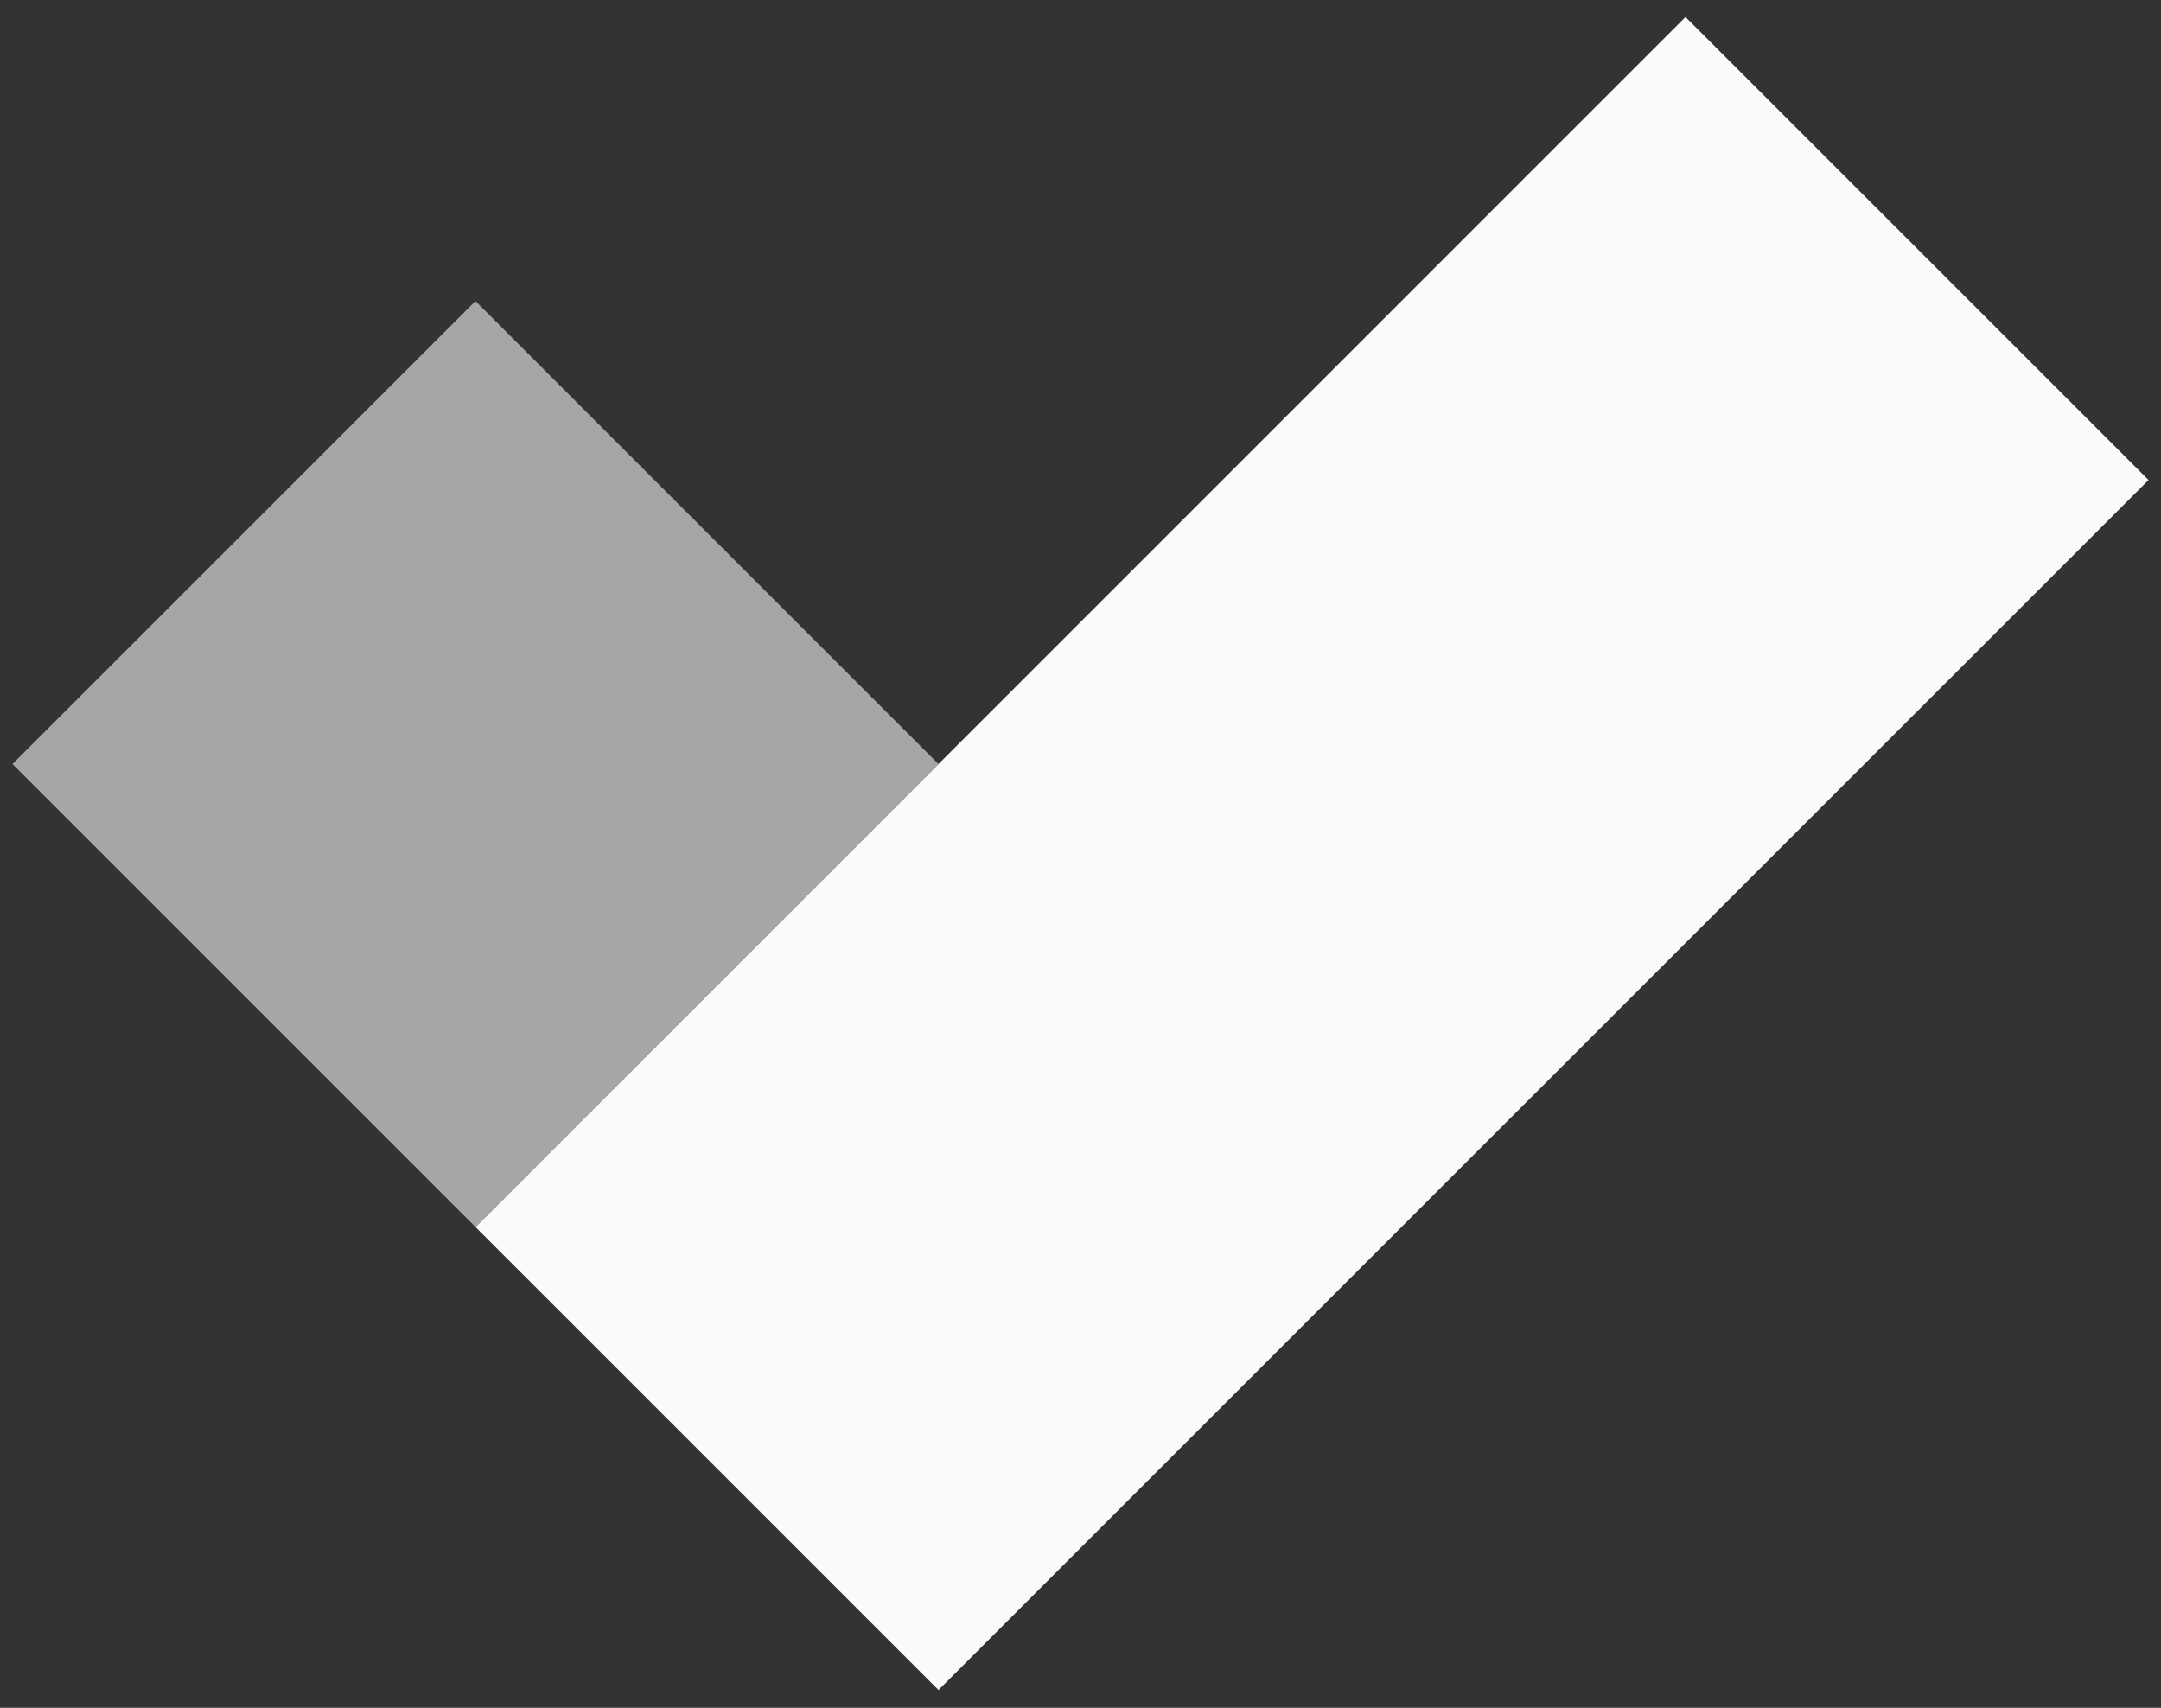
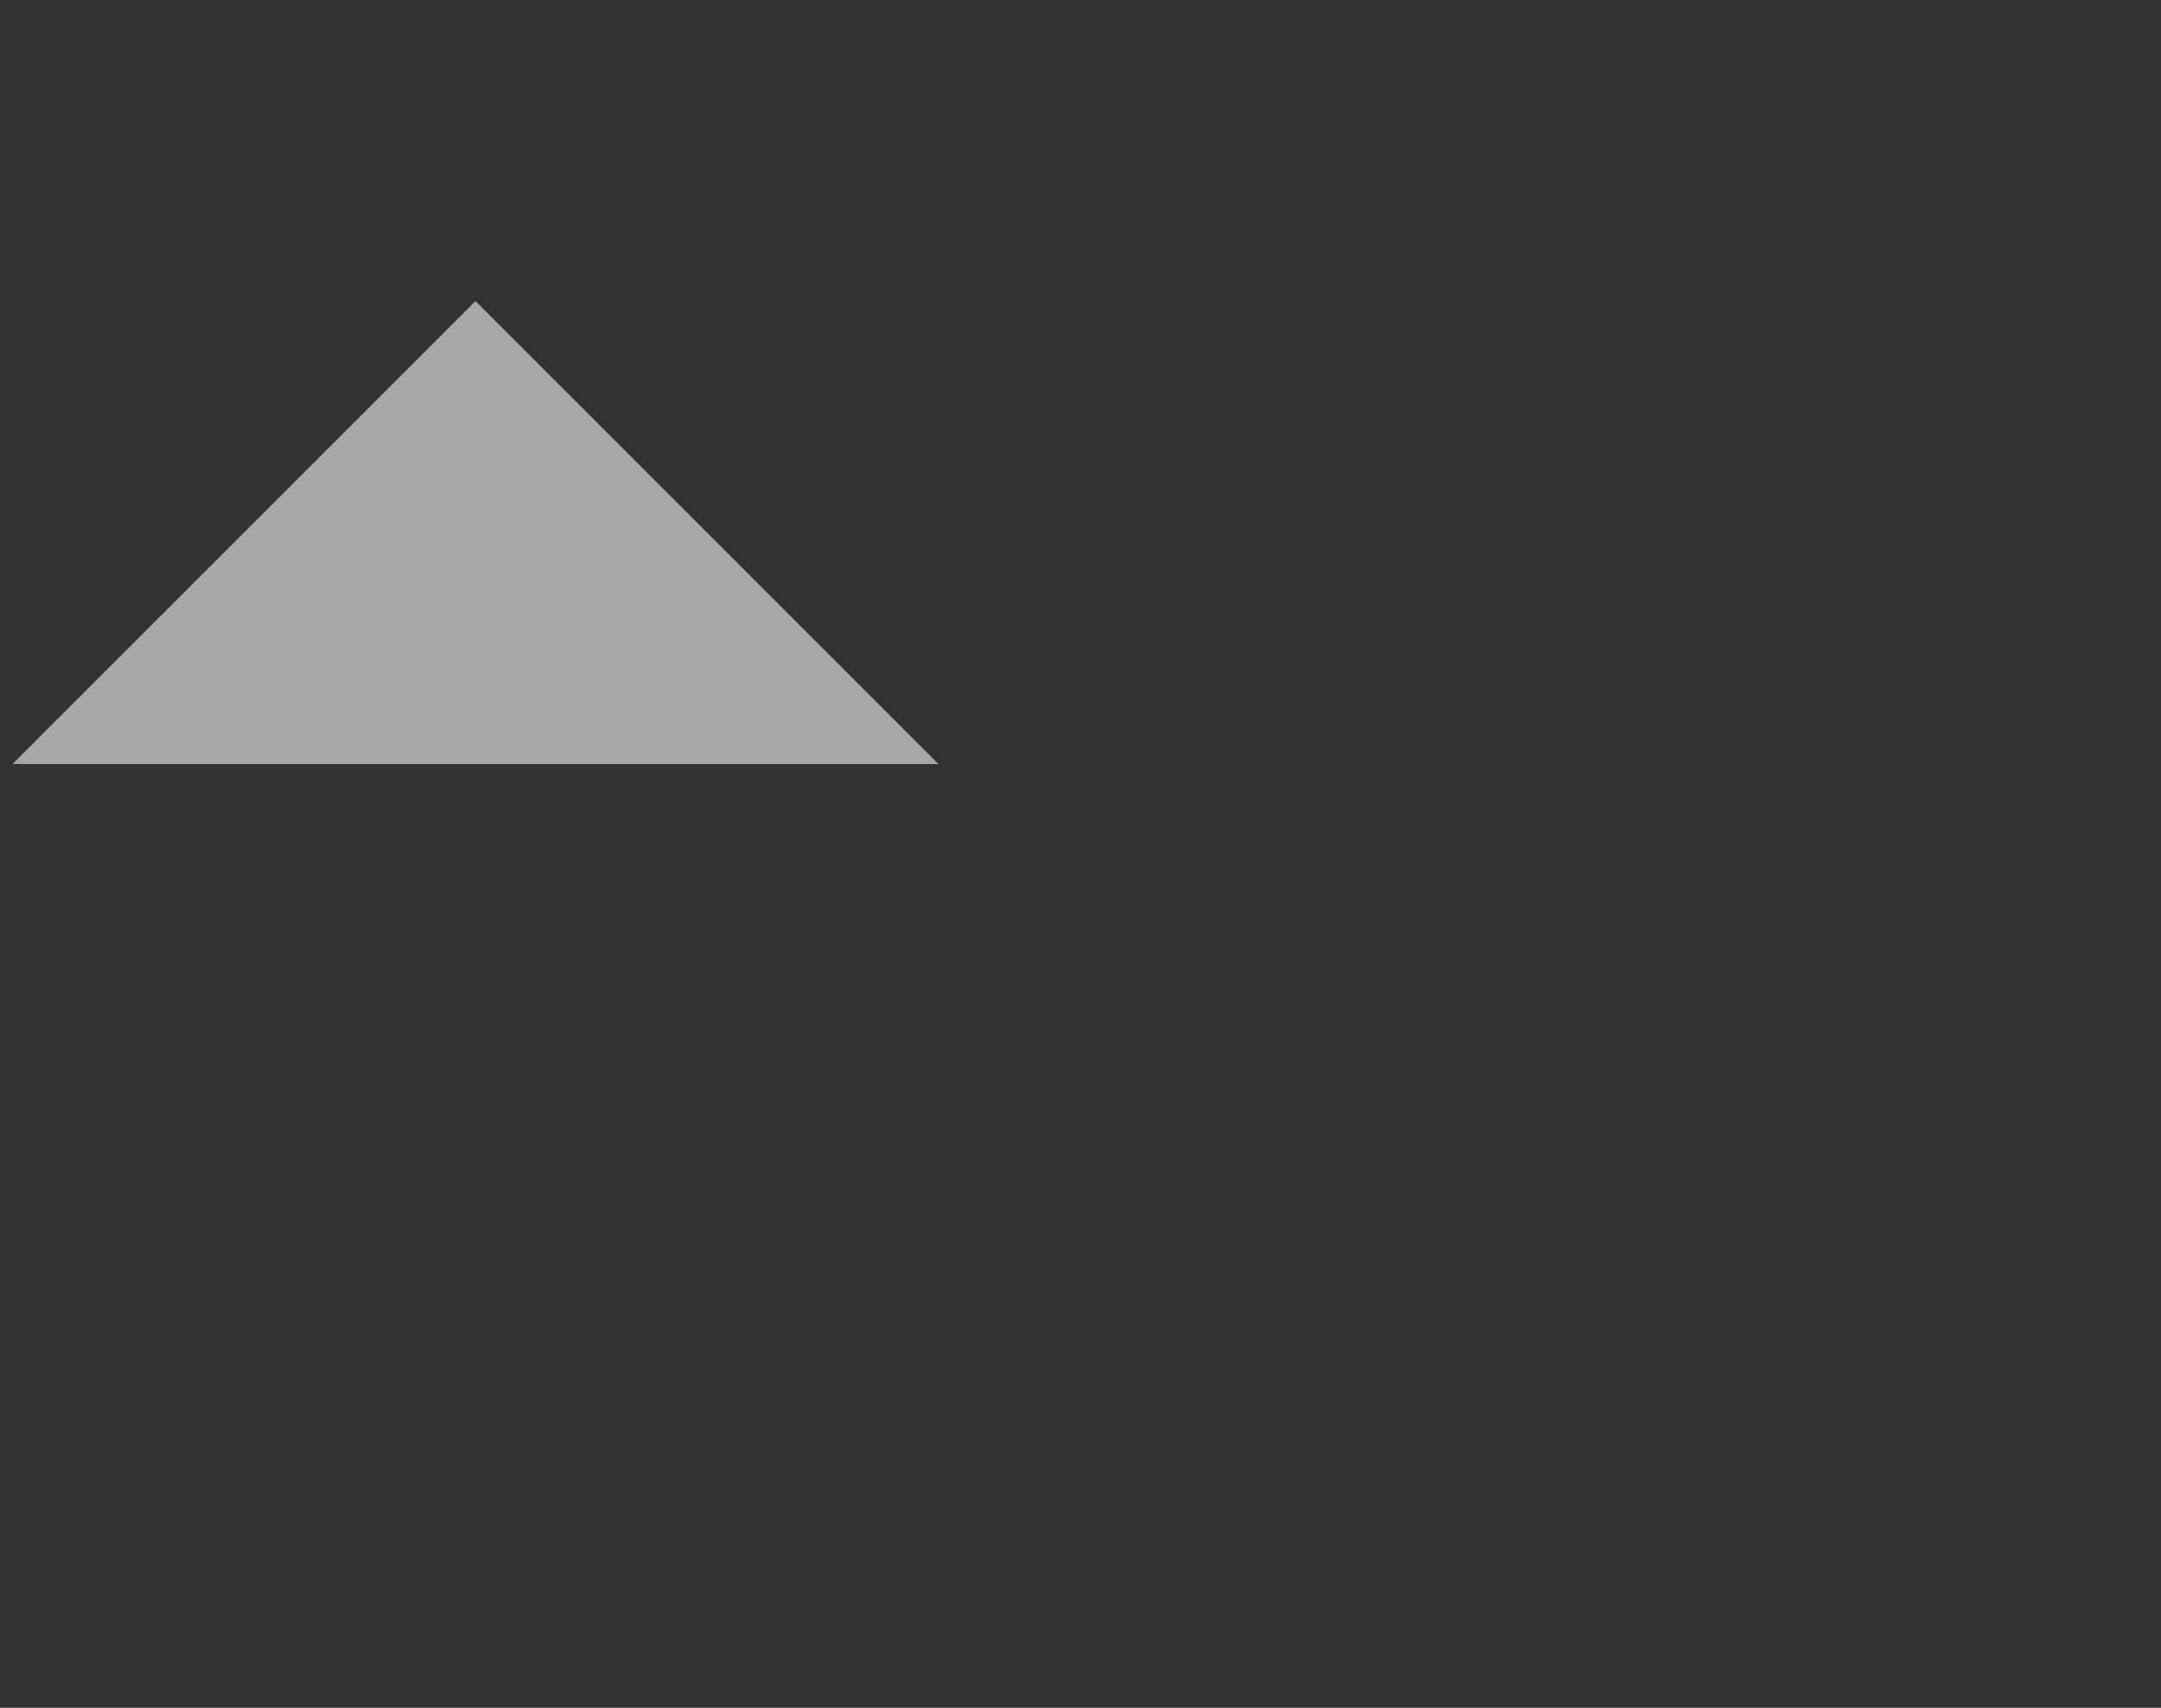
<svg xmlns="http://www.w3.org/2000/svg" width="62" height="49" viewBox="0 0 62 49" fill="none">
  <rect x="0" y="0" width="62" height="49" fill="#333333" stroke="none" />
-   <path d="M61.642 13.772L48.358 0.488L13.642 35.205L26.926 48.488L61.642 13.772Z" fill="#FAFAFA" />
-   <path d="M26.925 21.921L13.642 8.638L0.358 21.921L13.642 35.205L26.925 21.921Z" fill="#A6A6A6" />
+   <path d="M26.925 21.921L13.642 8.638L0.358 21.921L26.925 21.921Z" fill="#A6A6A6" />
</svg>